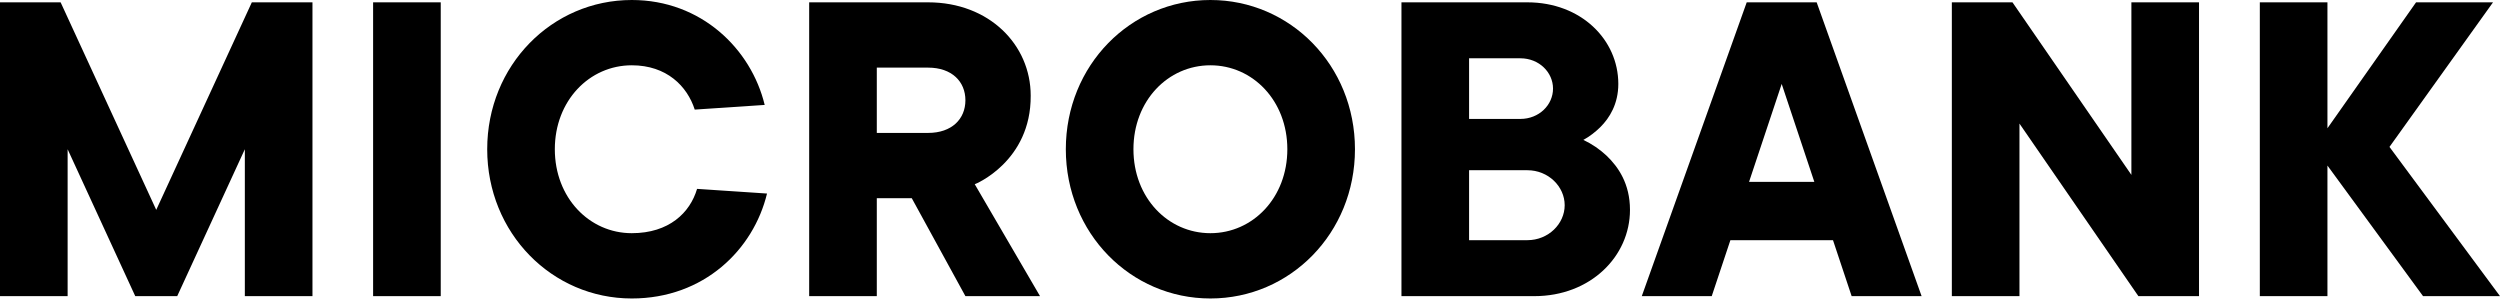
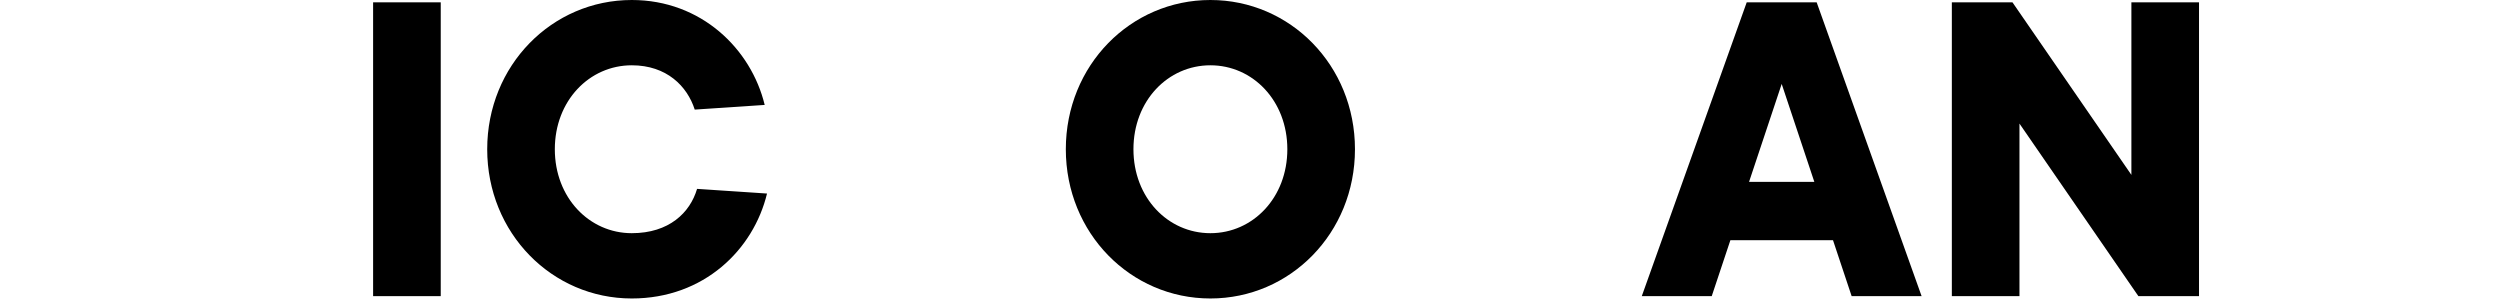
<svg xmlns="http://www.w3.org/2000/svg" width="300" height="36" viewBox="0 0 300 36" fill="none">
-   <path d="M271.179 35.537V0.28H279.293V15.39L289.927 0.28H299.161L286.737 17.629L300 35.537H290.766L279.293 19.867V35.537H271.179Z" fill="black" />
  <path d="M234.221 35.537V0.28H241.496L255.767 20.986V0.28H263.882V35.537H256.606L242.336 14.83V35.537H234.221Z" fill="black" />
  <path d="M209.885 21.826H217.72L213.803 10.073L209.885 21.826ZM197.014 35.537L209.606 0.28H218L230.592 35.537H222.197L219.959 28.821H207.647L205.408 35.537H197.014Z" fill="black" />
-   <path d="M168.175 35.537V0.28H183.285C189.721 0.28 194.198 4.757 194.198 10.073C194.198 12.48 193.135 14.159 192.072 15.222C191.456 15.838 190.728 16.397 190.001 16.789C191.064 17.293 191.96 17.908 192.799 18.692C194.198 20.035 195.597 22.05 195.597 25.184C195.597 30.78 190.84 35.537 184.125 35.537H168.175ZM176.29 14.271H182.446C184.684 14.271 186.363 12.592 186.363 10.633C186.363 8.674 184.684 6.995 182.446 6.995H176.29V14.271ZM176.29 28.821H183.285C185.804 28.821 187.762 26.863 187.762 24.624C187.762 22.386 185.804 20.427 183.285 20.427H176.29V28.821Z" fill="black" />
  <path d="M145.247 27.982C150.34 27.982 154.481 23.729 154.481 17.908C154.481 12.088 150.34 7.835 145.247 7.835C140.155 7.835 136.013 12.088 136.013 17.908C136.013 23.729 140.155 27.982 145.247 27.982ZM145.247 35.817C135.678 35.817 127.899 27.982 127.899 17.908C127.899 7.835 135.678 0 145.247 0C154.817 0 162.596 7.835 162.596 17.908C162.596 27.982 154.817 35.817 145.247 35.817Z" fill="black" />
-   <path d="M97.101 35.537V0.28H111.372C118.703 0.28 123.684 5.373 123.684 11.473C123.74 19.363 117.024 22.106 116.968 22.106L124.803 35.537H115.849L109.413 23.785H105.216V35.537H97.101ZM105.216 15.95H111.372C114.226 15.95 115.849 14.271 115.849 12.032C115.849 9.794 114.226 8.115 111.372 8.115H105.216V15.95Z" fill="black" />
  <path d="M83.648 22.665L92.043 23.225C90.42 29.941 84.488 35.817 75.813 35.817C66.243 35.817 58.465 27.982 58.465 17.908C58.465 7.835 66.243 0 75.813 0C84.152 0 90.14 5.876 91.763 12.592L83.368 13.152C82.473 10.353 80.01 7.835 75.813 7.835C70.721 7.835 66.579 12.088 66.579 17.908C66.579 23.729 70.721 27.982 75.813 27.982C80.29 27.982 82.809 25.519 83.648 22.665Z" fill="black" />
  <path d="M44.773 35.537V0.28H52.888V35.537H44.773Z" fill="black" />
-   <path d="M0 35.537V0.28H7.275L18.748 25.184L30.22 0.28H37.496V35.537H29.381V17.908L21.266 35.537H16.23L8.115 17.908V35.537H0Z" fill="black" />
</svg>